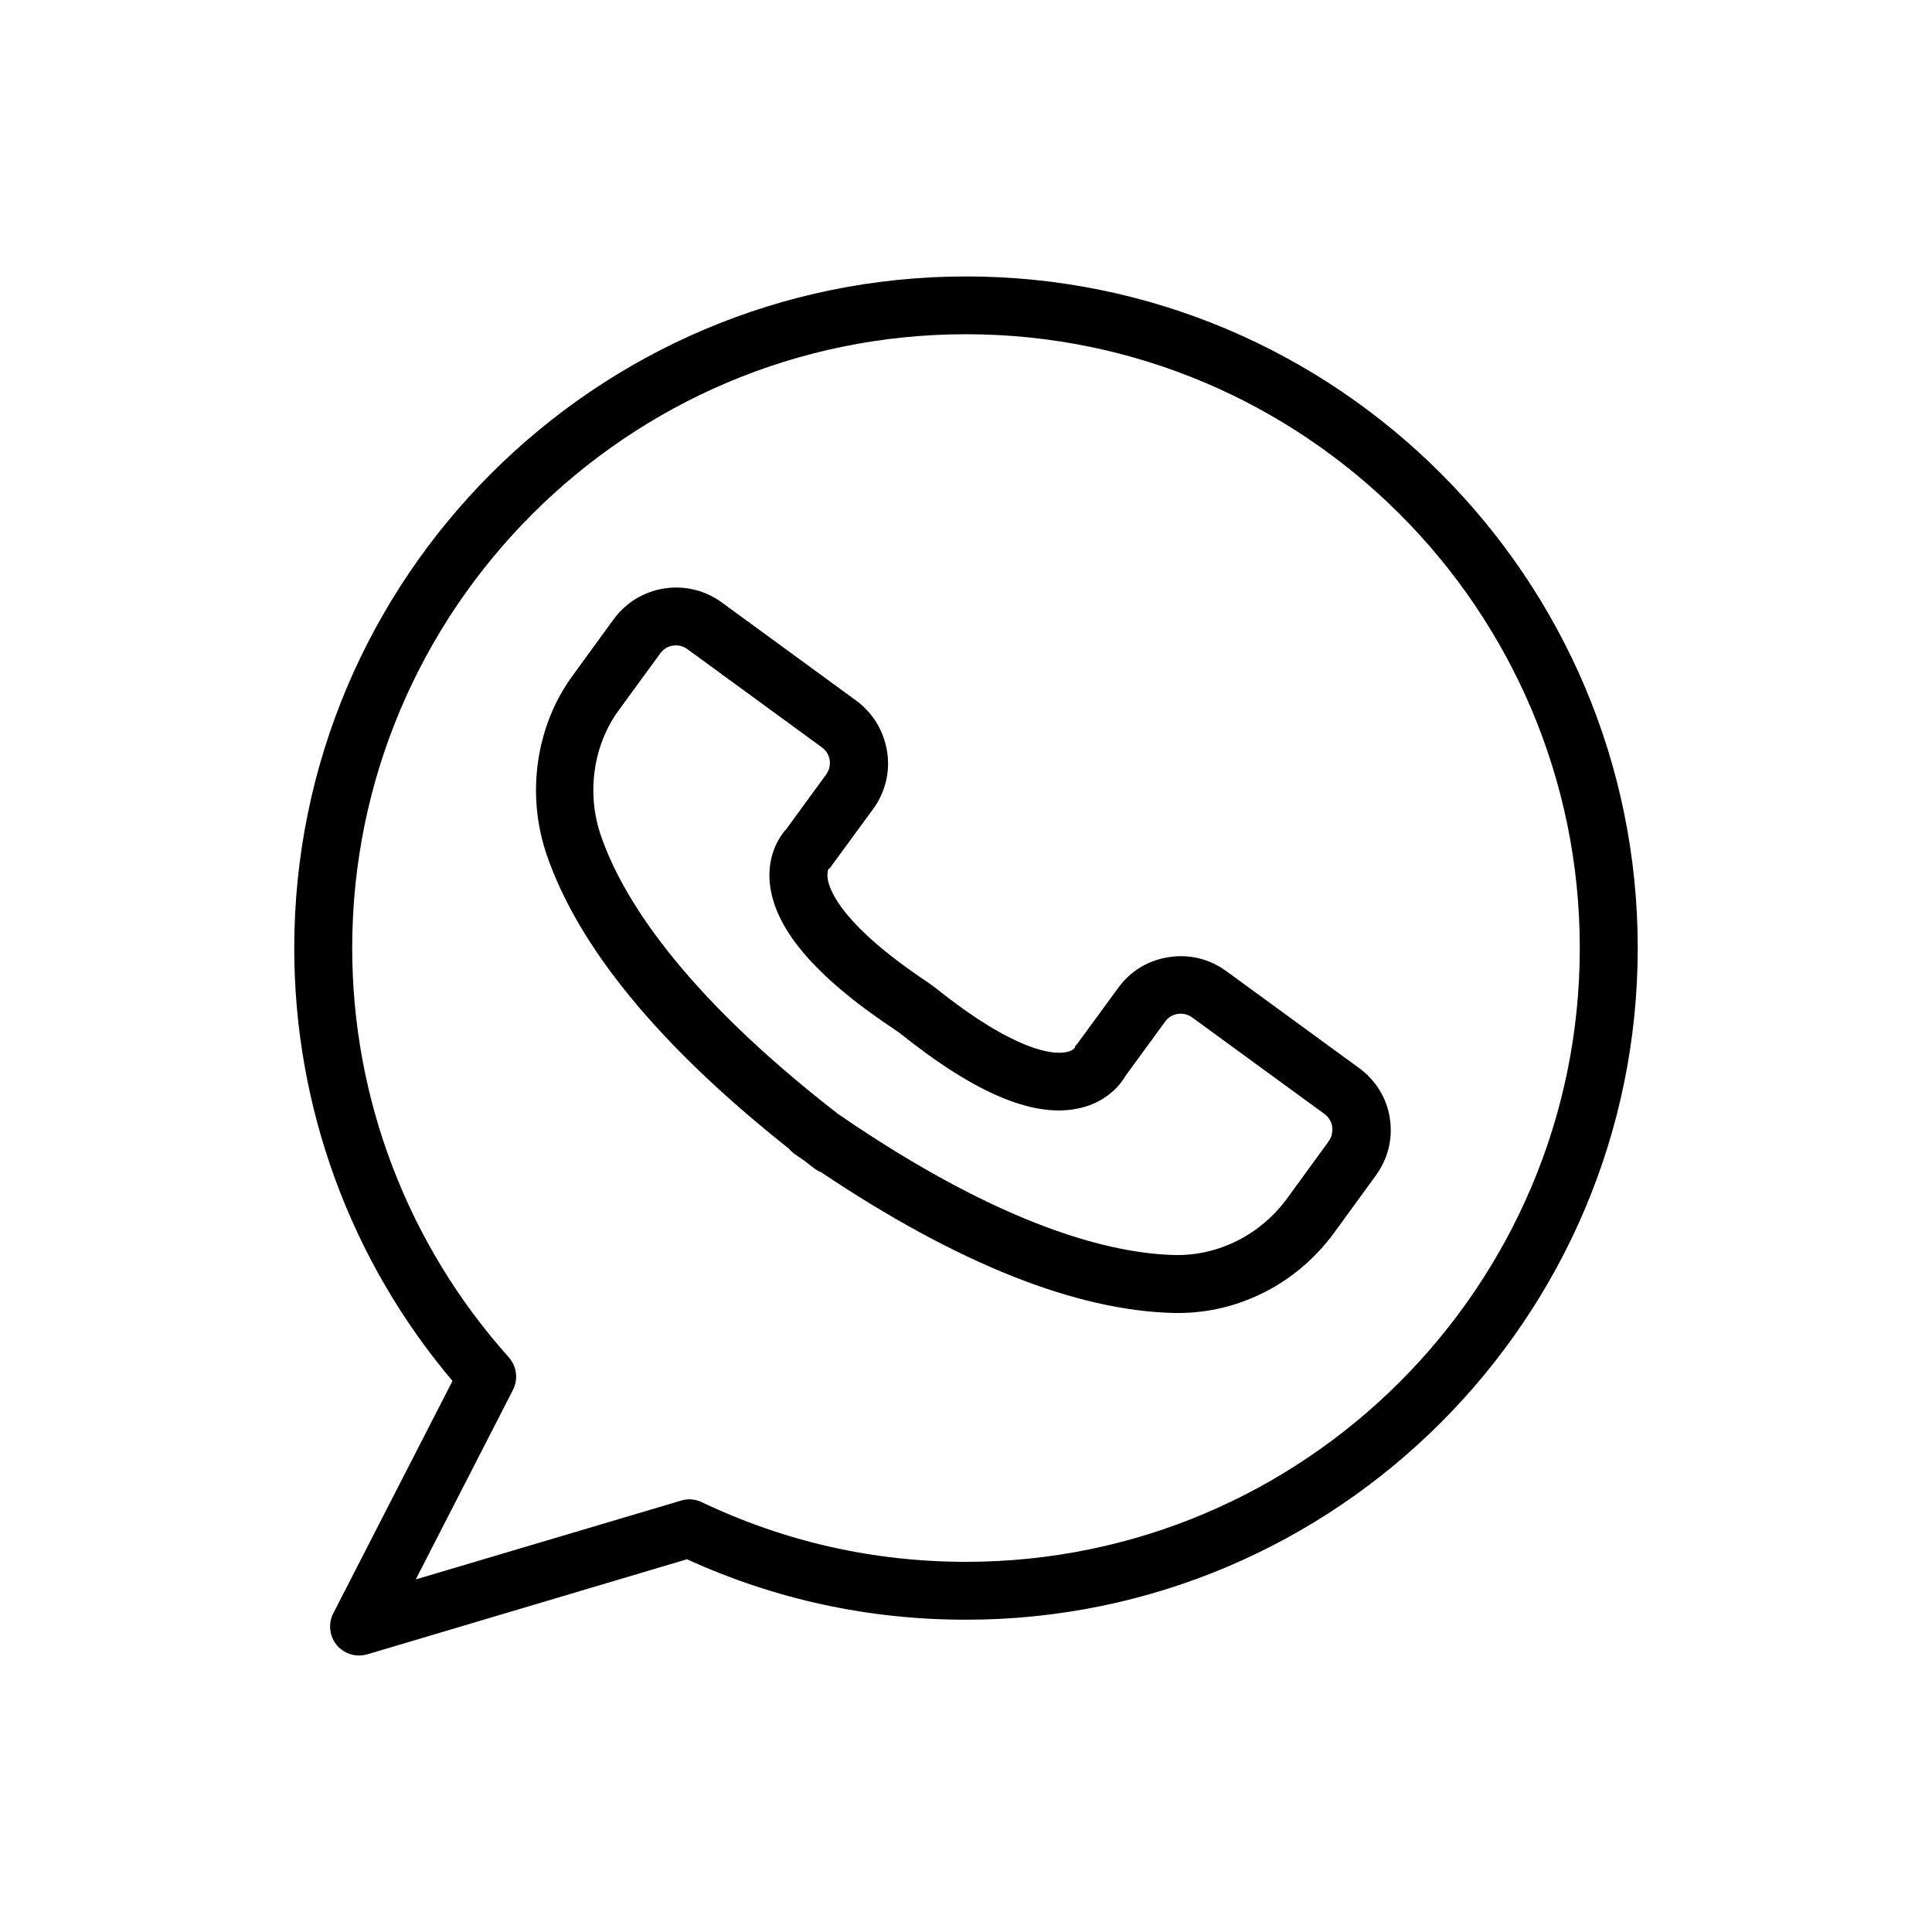
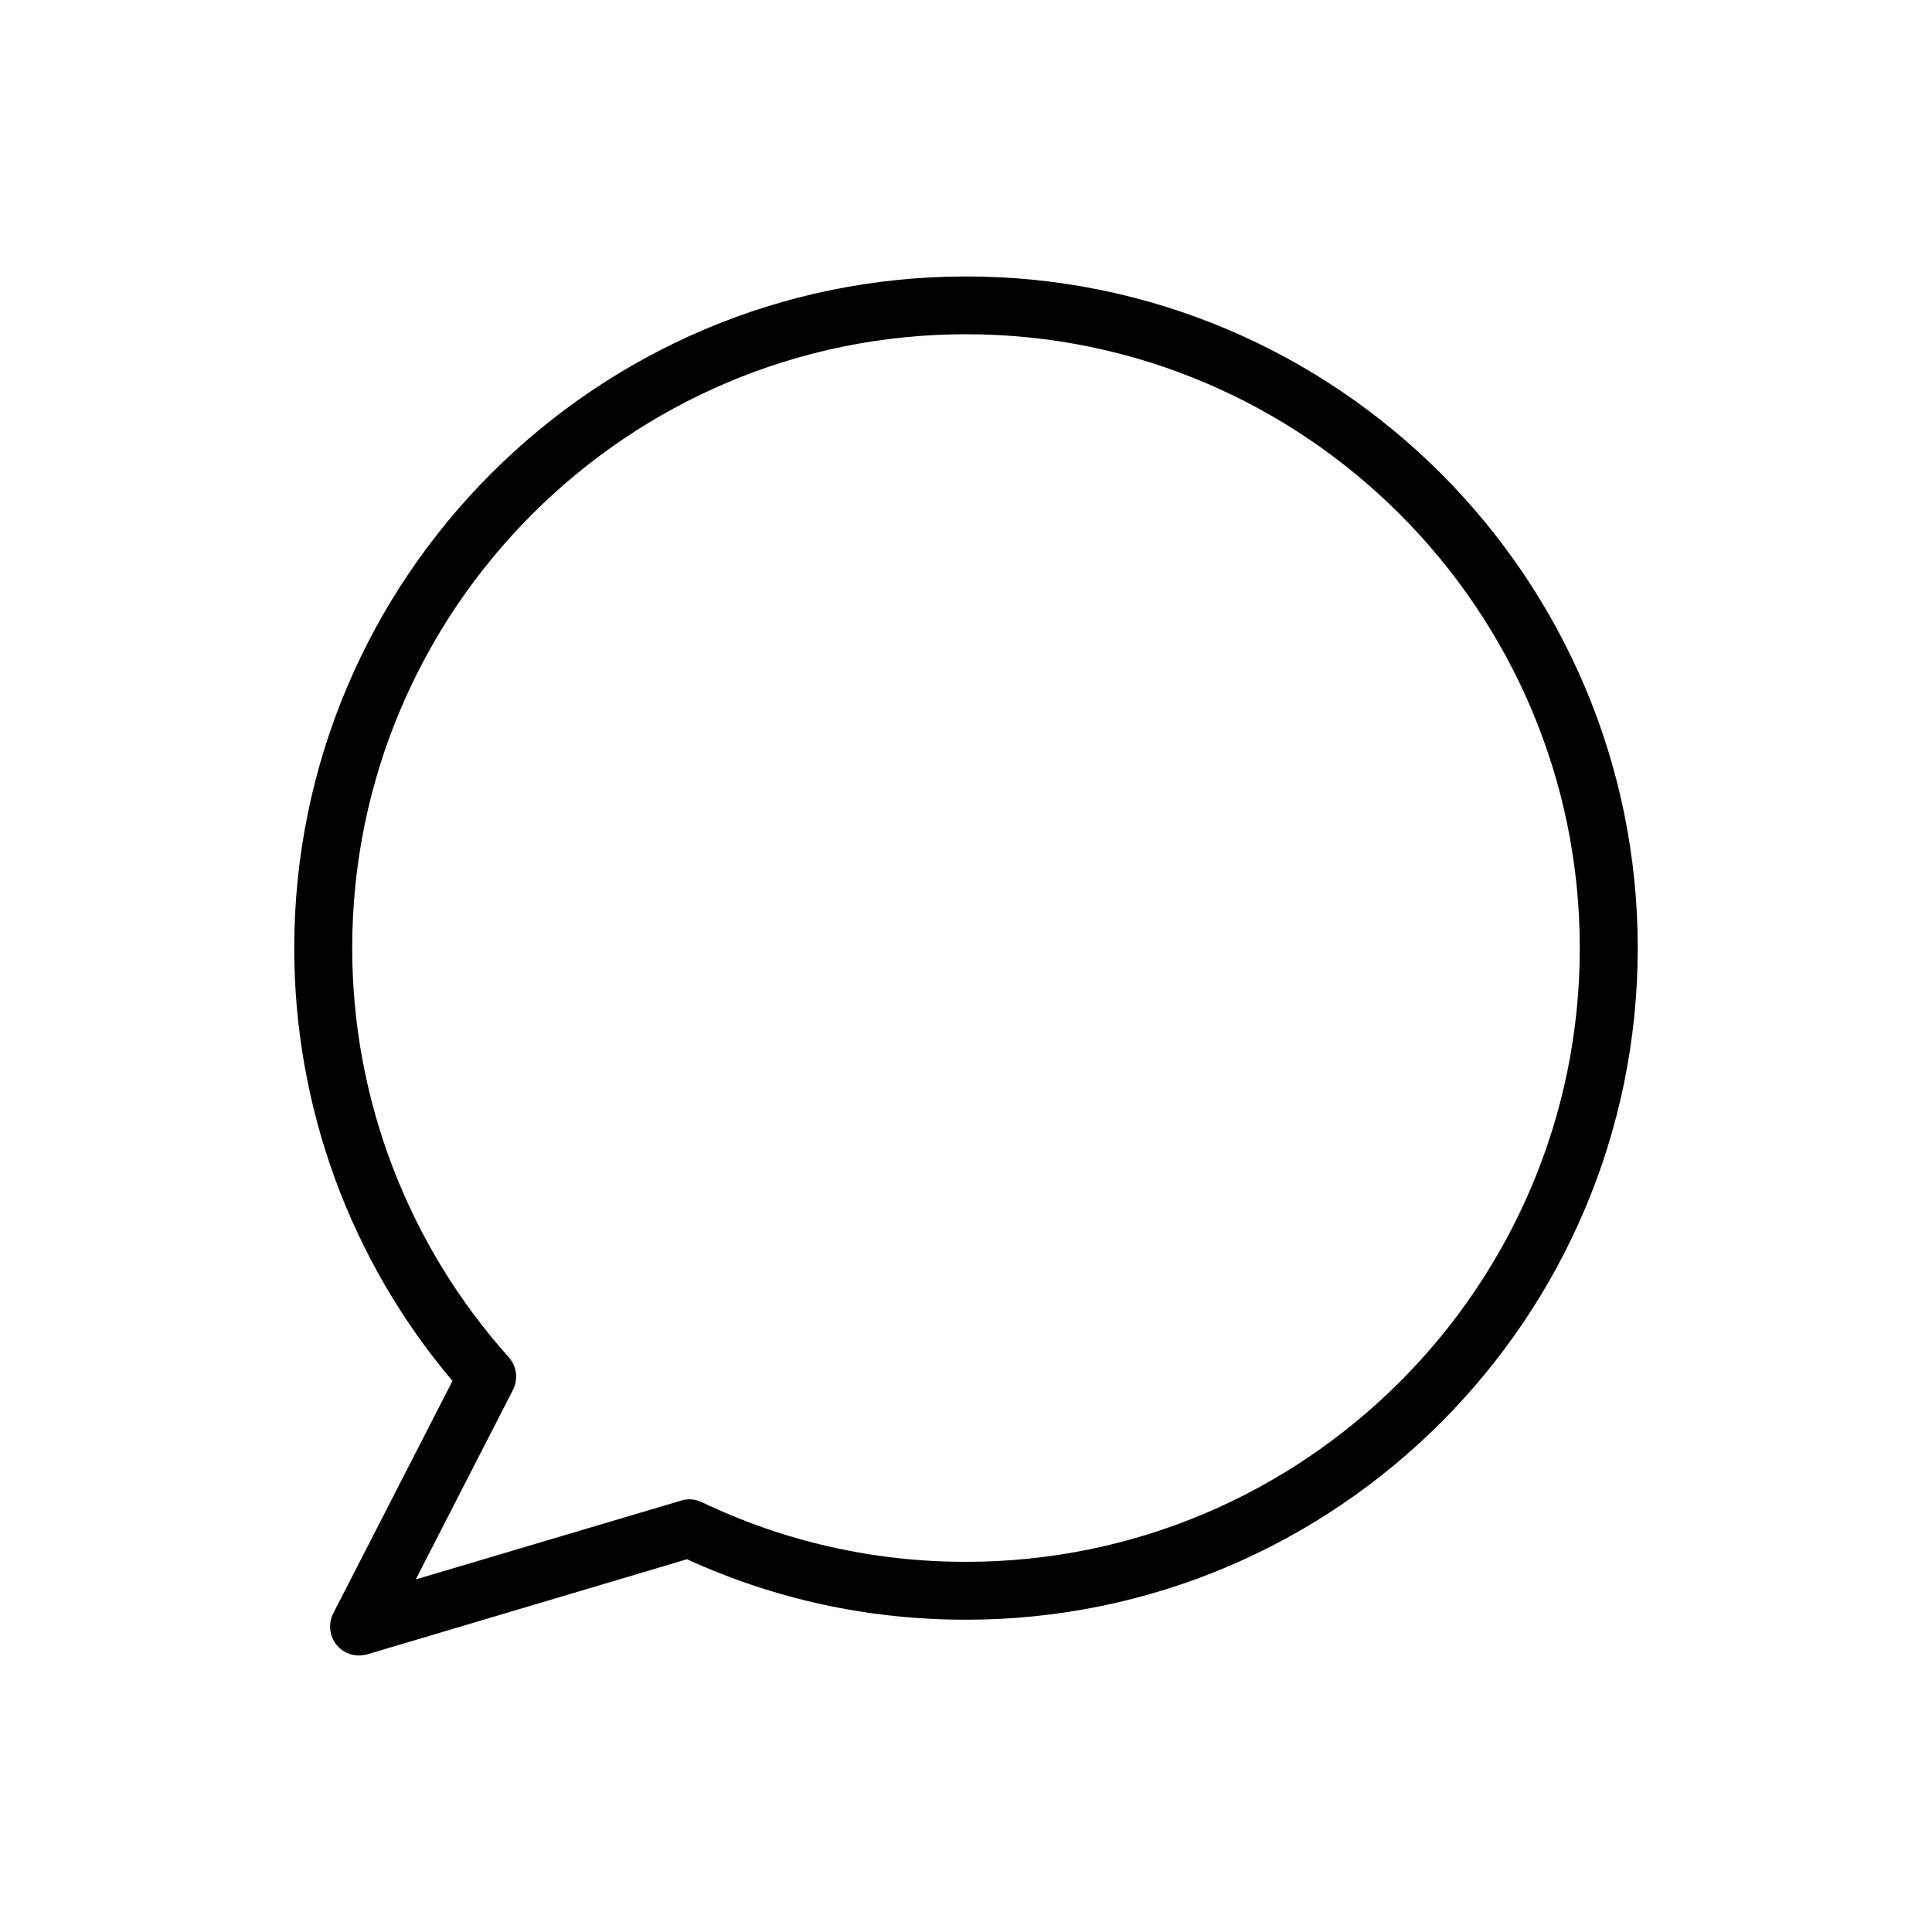
<svg xmlns="http://www.w3.org/2000/svg" width="100pt" height="100pt" version="1.1" viewBox="0 0 100 100">
  <g>
-     <path d="m70.32 55.262-6.852-5c-0.859-0.629-1.922-0.891-2.981-0.719-1.059 0.16-1.988 0.73-2.609 1.59l-2.121 2.898c-0.109 0.148-0.07 0.012-0.121 0.199-0.012 0.02-0.129 0.18-0.512 0.238-0.641 0.102-2.559-0.02-6.711-3.34l-0.398-0.289c-4.371-2.91-5.07-4.699-5.172-5.34-0.051-0.328 0.031-0.488 0.02-0.5 0.141-0.09 0.102-0.09 0.211-0.23l2.121-2.898c0.629-0.859 0.891-1.922 0.719-2.981-0.172-1.059-0.73-1.988-1.59-2.621l-6.969-5.09c-1.781-1.301-4.289-0.91-5.59 0.871l-2.141 2.941c-1.891 2.59-2.398 6.129-1.328 9.25 1.648 4.809 5.859 9.922 12.52 15.199 0.09 0.109 0.191 0.199 0.309 0.289 0.172 0.121 0.34 0.238 0.512 0.352 0.16 0.129 0.328 0.25 0.488 0.379 0.109 0.09 0.238 0.16 0.371 0.211 7.059 4.731 13.211 7.18 18.301 7.289h0.199c3.16 0 6.172-1.551 8.078-4.18l2.141-2.941c0.629-0.859 0.891-1.922 0.719-2.981-0.164-1.059-0.754-1.969-1.613-2.598zm-1.551 3.816-2.141 2.941c-1.379 1.891-3.551 2.981-5.801 2.941-3.231-0.07-8.859-1.398-17.449-7.301-8.23-6.379-11.219-11.34-12.27-14.391-0.762-2.199-0.41-4.699 0.922-6.512l2.148-2.941c0.16-0.219 0.391-0.359 0.648-0.398 0.262-0.039 0.531 0.02 0.75 0.18l6.969 5.09c0.219 0.16 0.359 0.391 0.398 0.648 0.039 0.262-0.02 0.531-0.18 0.75l-2.051 2.809c-0.48 0.52-0.961 1.469-0.879 2.672 0.16 2.41 2.289 4.941 6.469 7.719l0.301 0.211c3.961 3.172 7.031 4.43 9.371 3.84 1.172-0.289 1.93-1.031 2.281-1.648l2.051-2.809c0.32-0.449 0.949-0.539 1.398-0.219l6.852 5c0.219 0.16 0.359 0.391 0.398 0.648 0.031 0.293-0.027 0.562-0.188 0.77z" />
    <path d="m50 14.309c-19.172 0-34.77 15.602-34.77 34.77 0 8.219 2.898 16.141 8.191 22.398l-6.172 12.031c-0.27 0.531-0.199 1.18 0.18 1.641 0.289 0.352 0.719 0.539 1.148 0.539 0.141 0 0.289-0.02 0.43-0.059l16.551-4.922c4.551 2.078 9.398 3.129 14.441 3.129 19.172 0 34.77-15.602 34.77-34.77 0-19.168-15.598-34.758-34.77-34.758zm0 66.531c-4.781 0-9.379-1.039-13.68-3.09-0.34-0.16-0.719-0.191-1.07-0.078l-13.73 4.078 5.031-9.809c0.281-0.551 0.199-1.219-0.219-1.691-5.219-5.828-8.102-13.359-8.102-21.18 0-17.52 14.25-31.77 31.77-31.77s31.77 14.25 31.77 31.77c0 17.52-14.25 31.77-31.77 31.77z" />
  </g>
</svg>